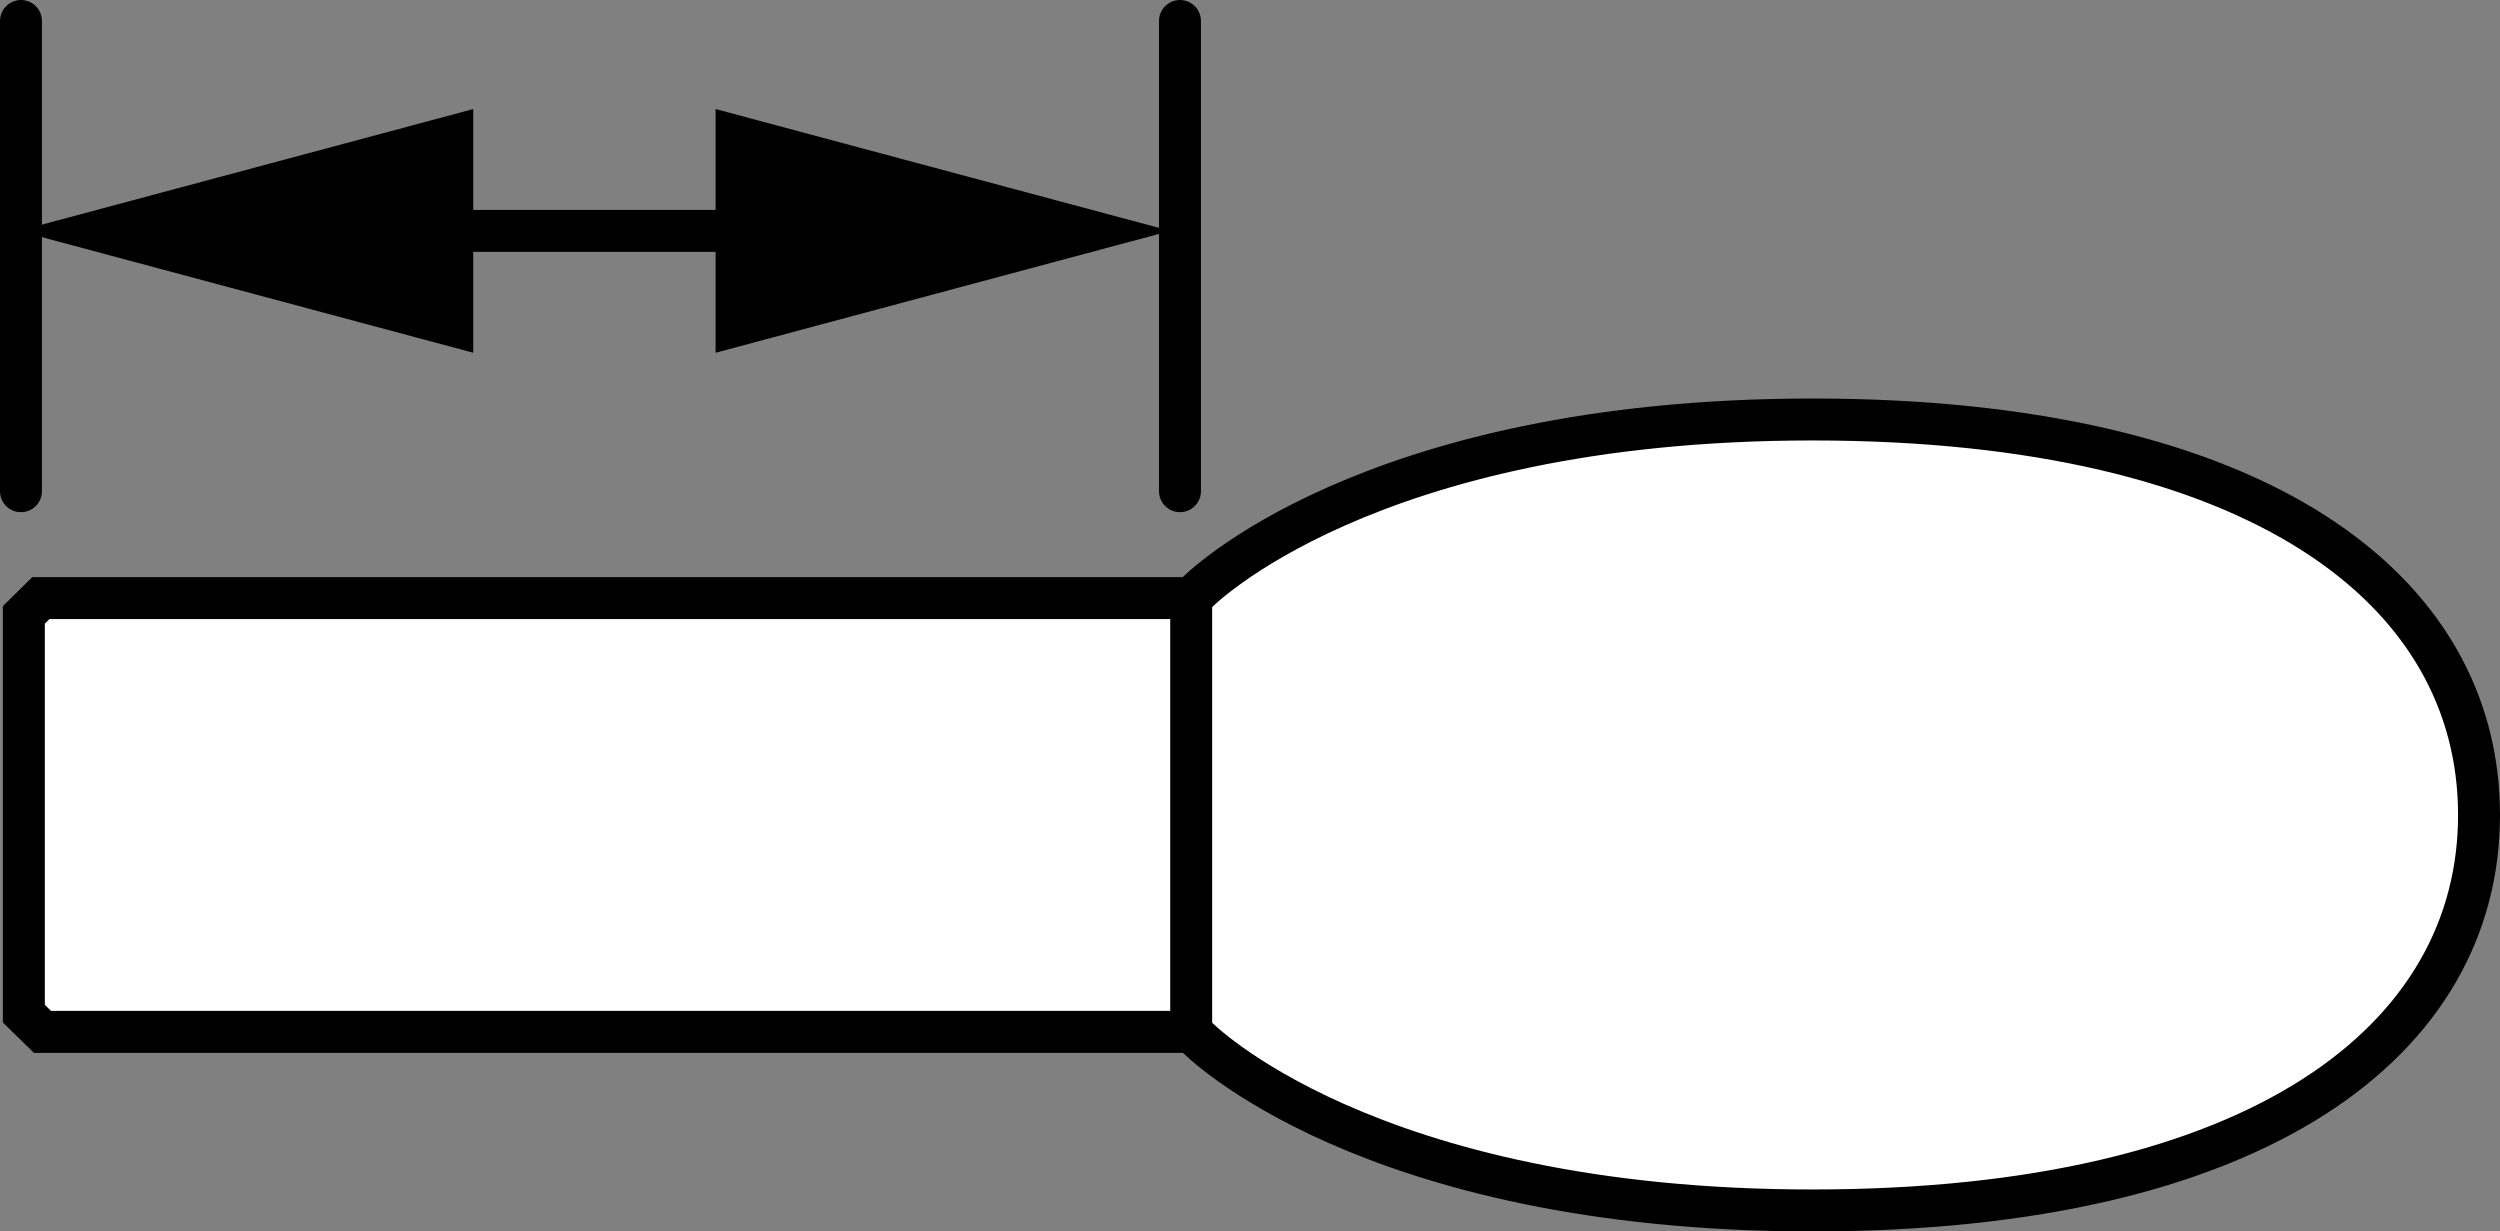
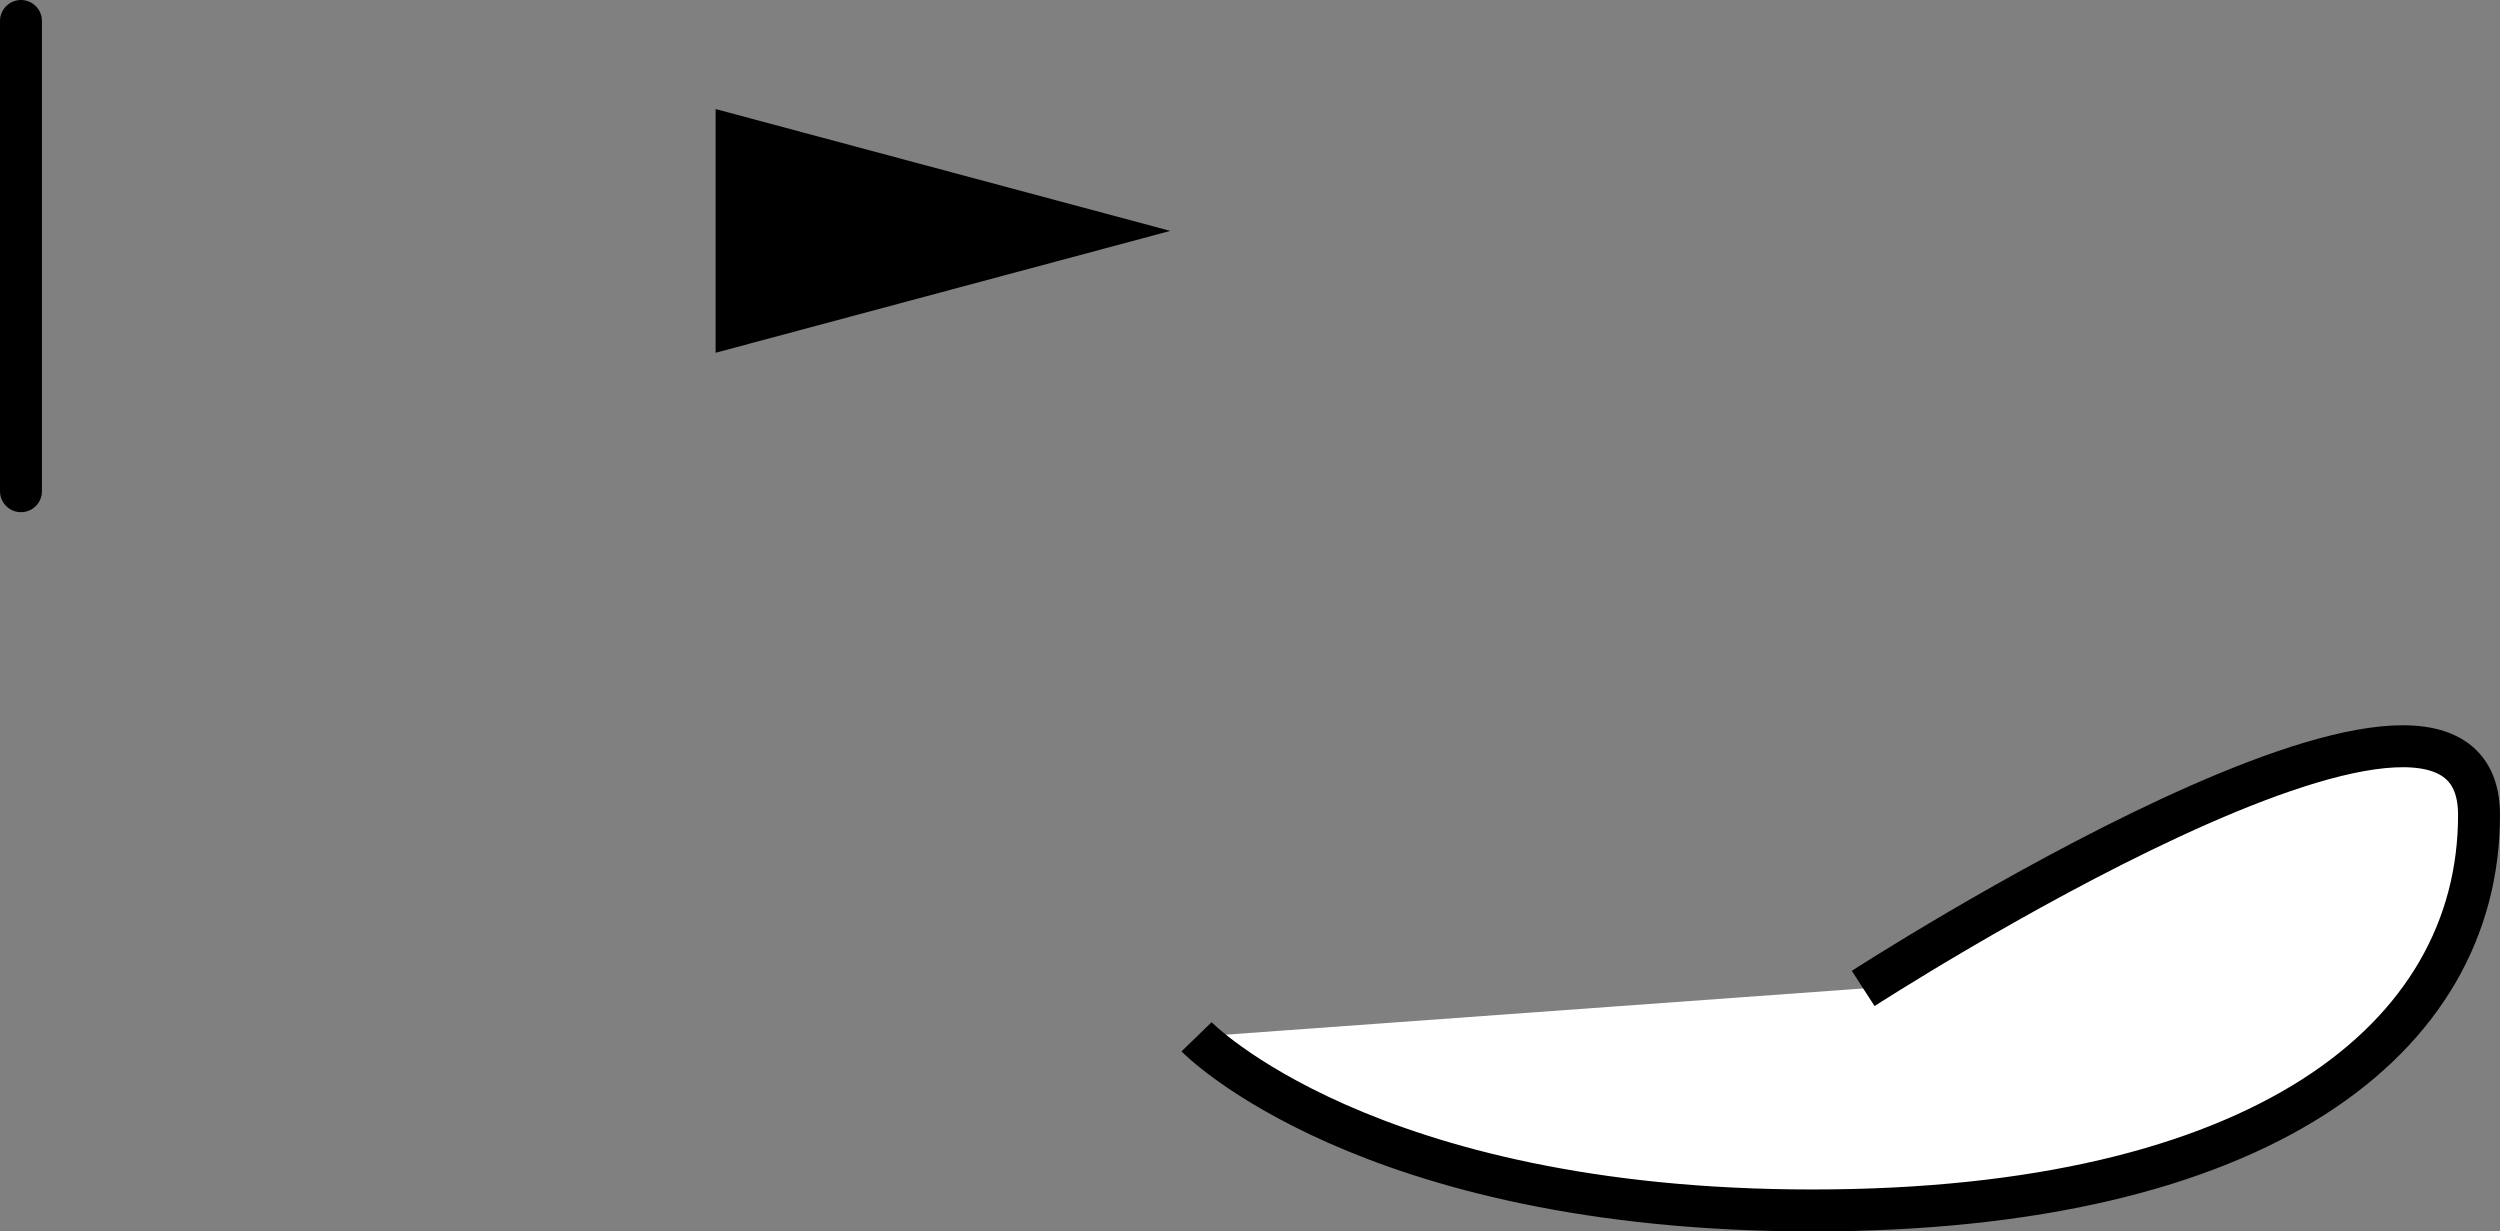
<svg xmlns="http://www.w3.org/2000/svg" version="1.1" x="0px" y="0px" width="47.683px" height="23.488px" viewBox="0 0 47.683 23.488" enable-background="new 0 0 47.683 23.488" xml:space="preserve">
  <rect x="0" y="0" width="47.683" height="23.488" fill="#808080" stroke="none" />
  <g id="print">
</g>
  <g id="image">
-     <path fill="#FFFFFF" stroke="#000000" stroke-width="0.8" d="M22.822,19.775c0,0,3.211,3.312,11.746,3.312   s12.715-3.258,12.715-7.543c0-4.289-4.18-7.543-12.715-7.543s-11.746,3.309-11.746,3.309" />
-     <polygon fill="#FFFFFF" stroke="#000000" stroke-width="0.8" points="0.81,19.681 22.72,19.681 22.72,11.408    0.779,11.408 0.455,11.728 0.455,19.334  " />
+     <path fill="#FFFFFF" stroke="#000000" stroke-width="0.8" d="M22.822,19.775c0,0,3.211,3.312,11.746,3.312   s12.715-3.258,12.715-7.543s-11.746,3.309-11.746,3.309" />
  </g>
  <g id="callouts">
-     <line fill="none" stroke="#000000" stroke-width="0.8" stroke-linecap="round" stroke-linejoin="round" stroke-miterlimit="1" x1="22.506" y1="0.4" x2="22.506" y2="9.369" />
    <g>
      <line x1="0.353" y1="4.404" x2="22.321" y2="4.404" />
      <g>
-         <line fill="none" stroke="#000000" stroke-width="0.8" stroke-linecap="round" x1="7.441" y1="4.404" x2="15.234" y2="4.404" />
        <g>
-           <polygon points="9.026,6.728 0.353,4.404 9.026,2.08     " />
-         </g>
+           </g>
        <g>
          <polygon points="13.649,6.728 22.321,4.404 13.649,2.08     " />
        </g>
      </g>
    </g>
    <line fill="none" stroke="#000000" stroke-width="0.8" stroke-linecap="round" stroke-linejoin="round" stroke-miterlimit="1" x1="0.4" y1="0.4" x2="0.4" y2="9.369" />
  </g>
</svg>